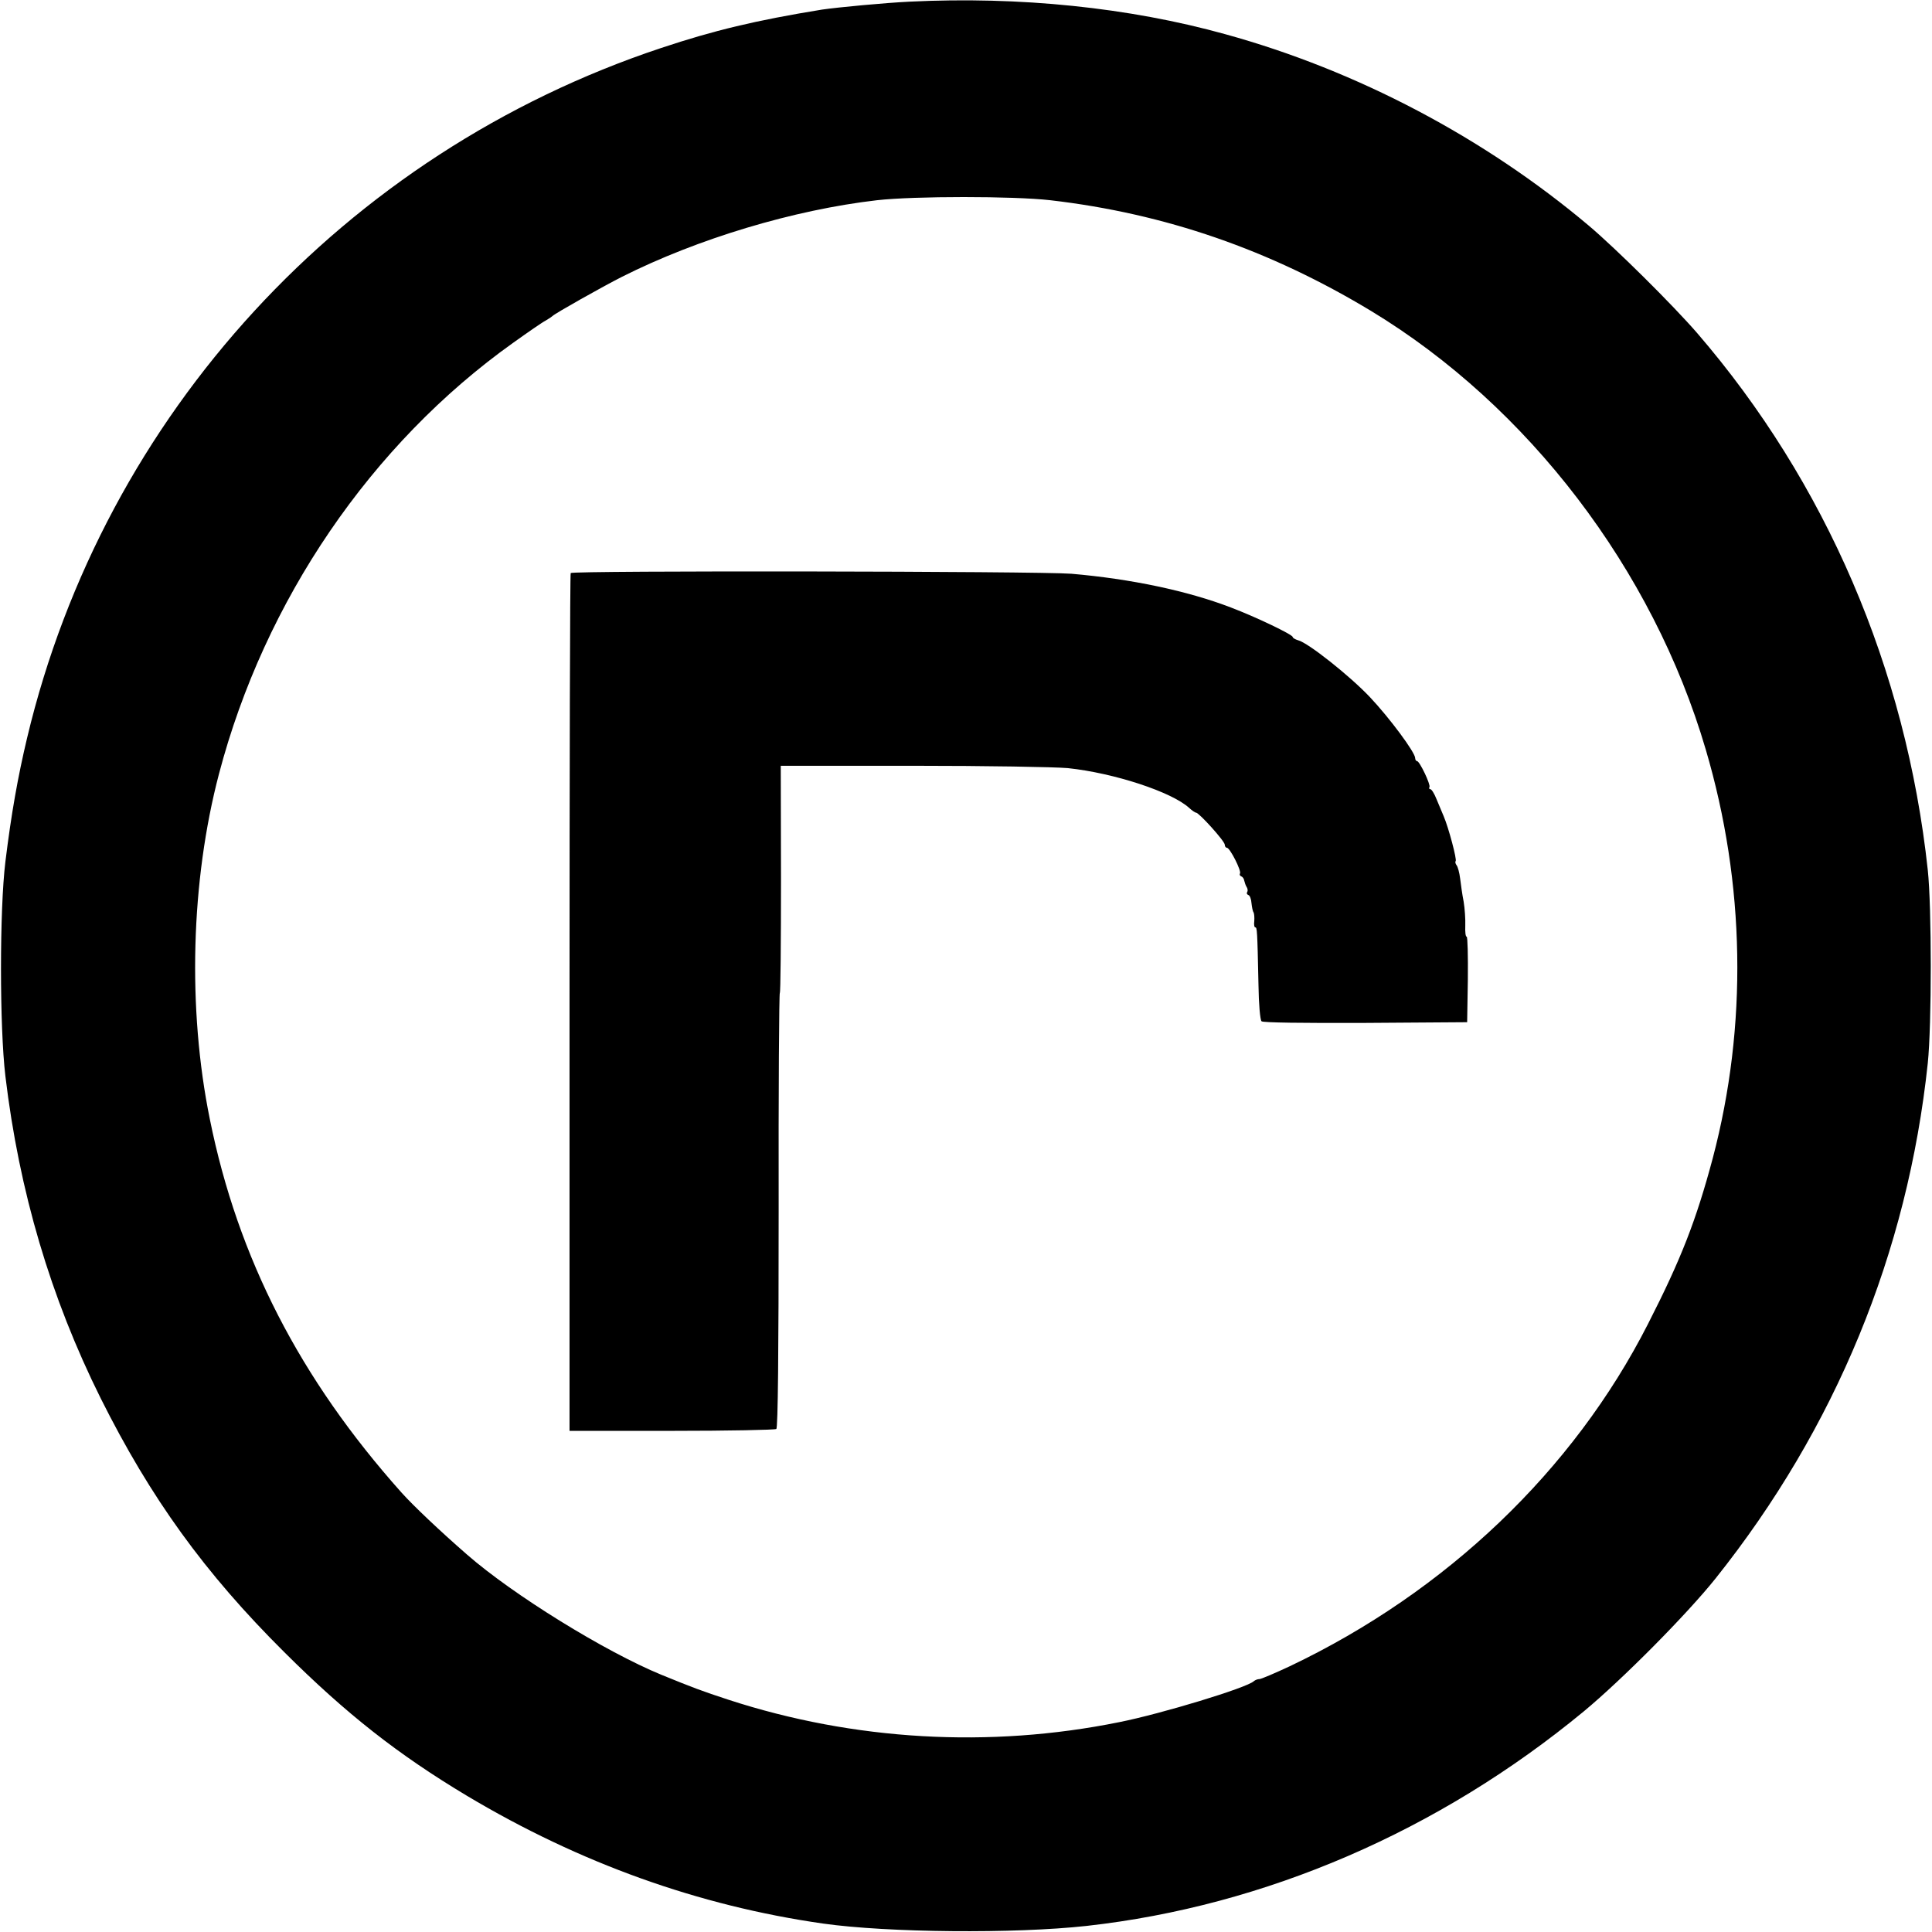
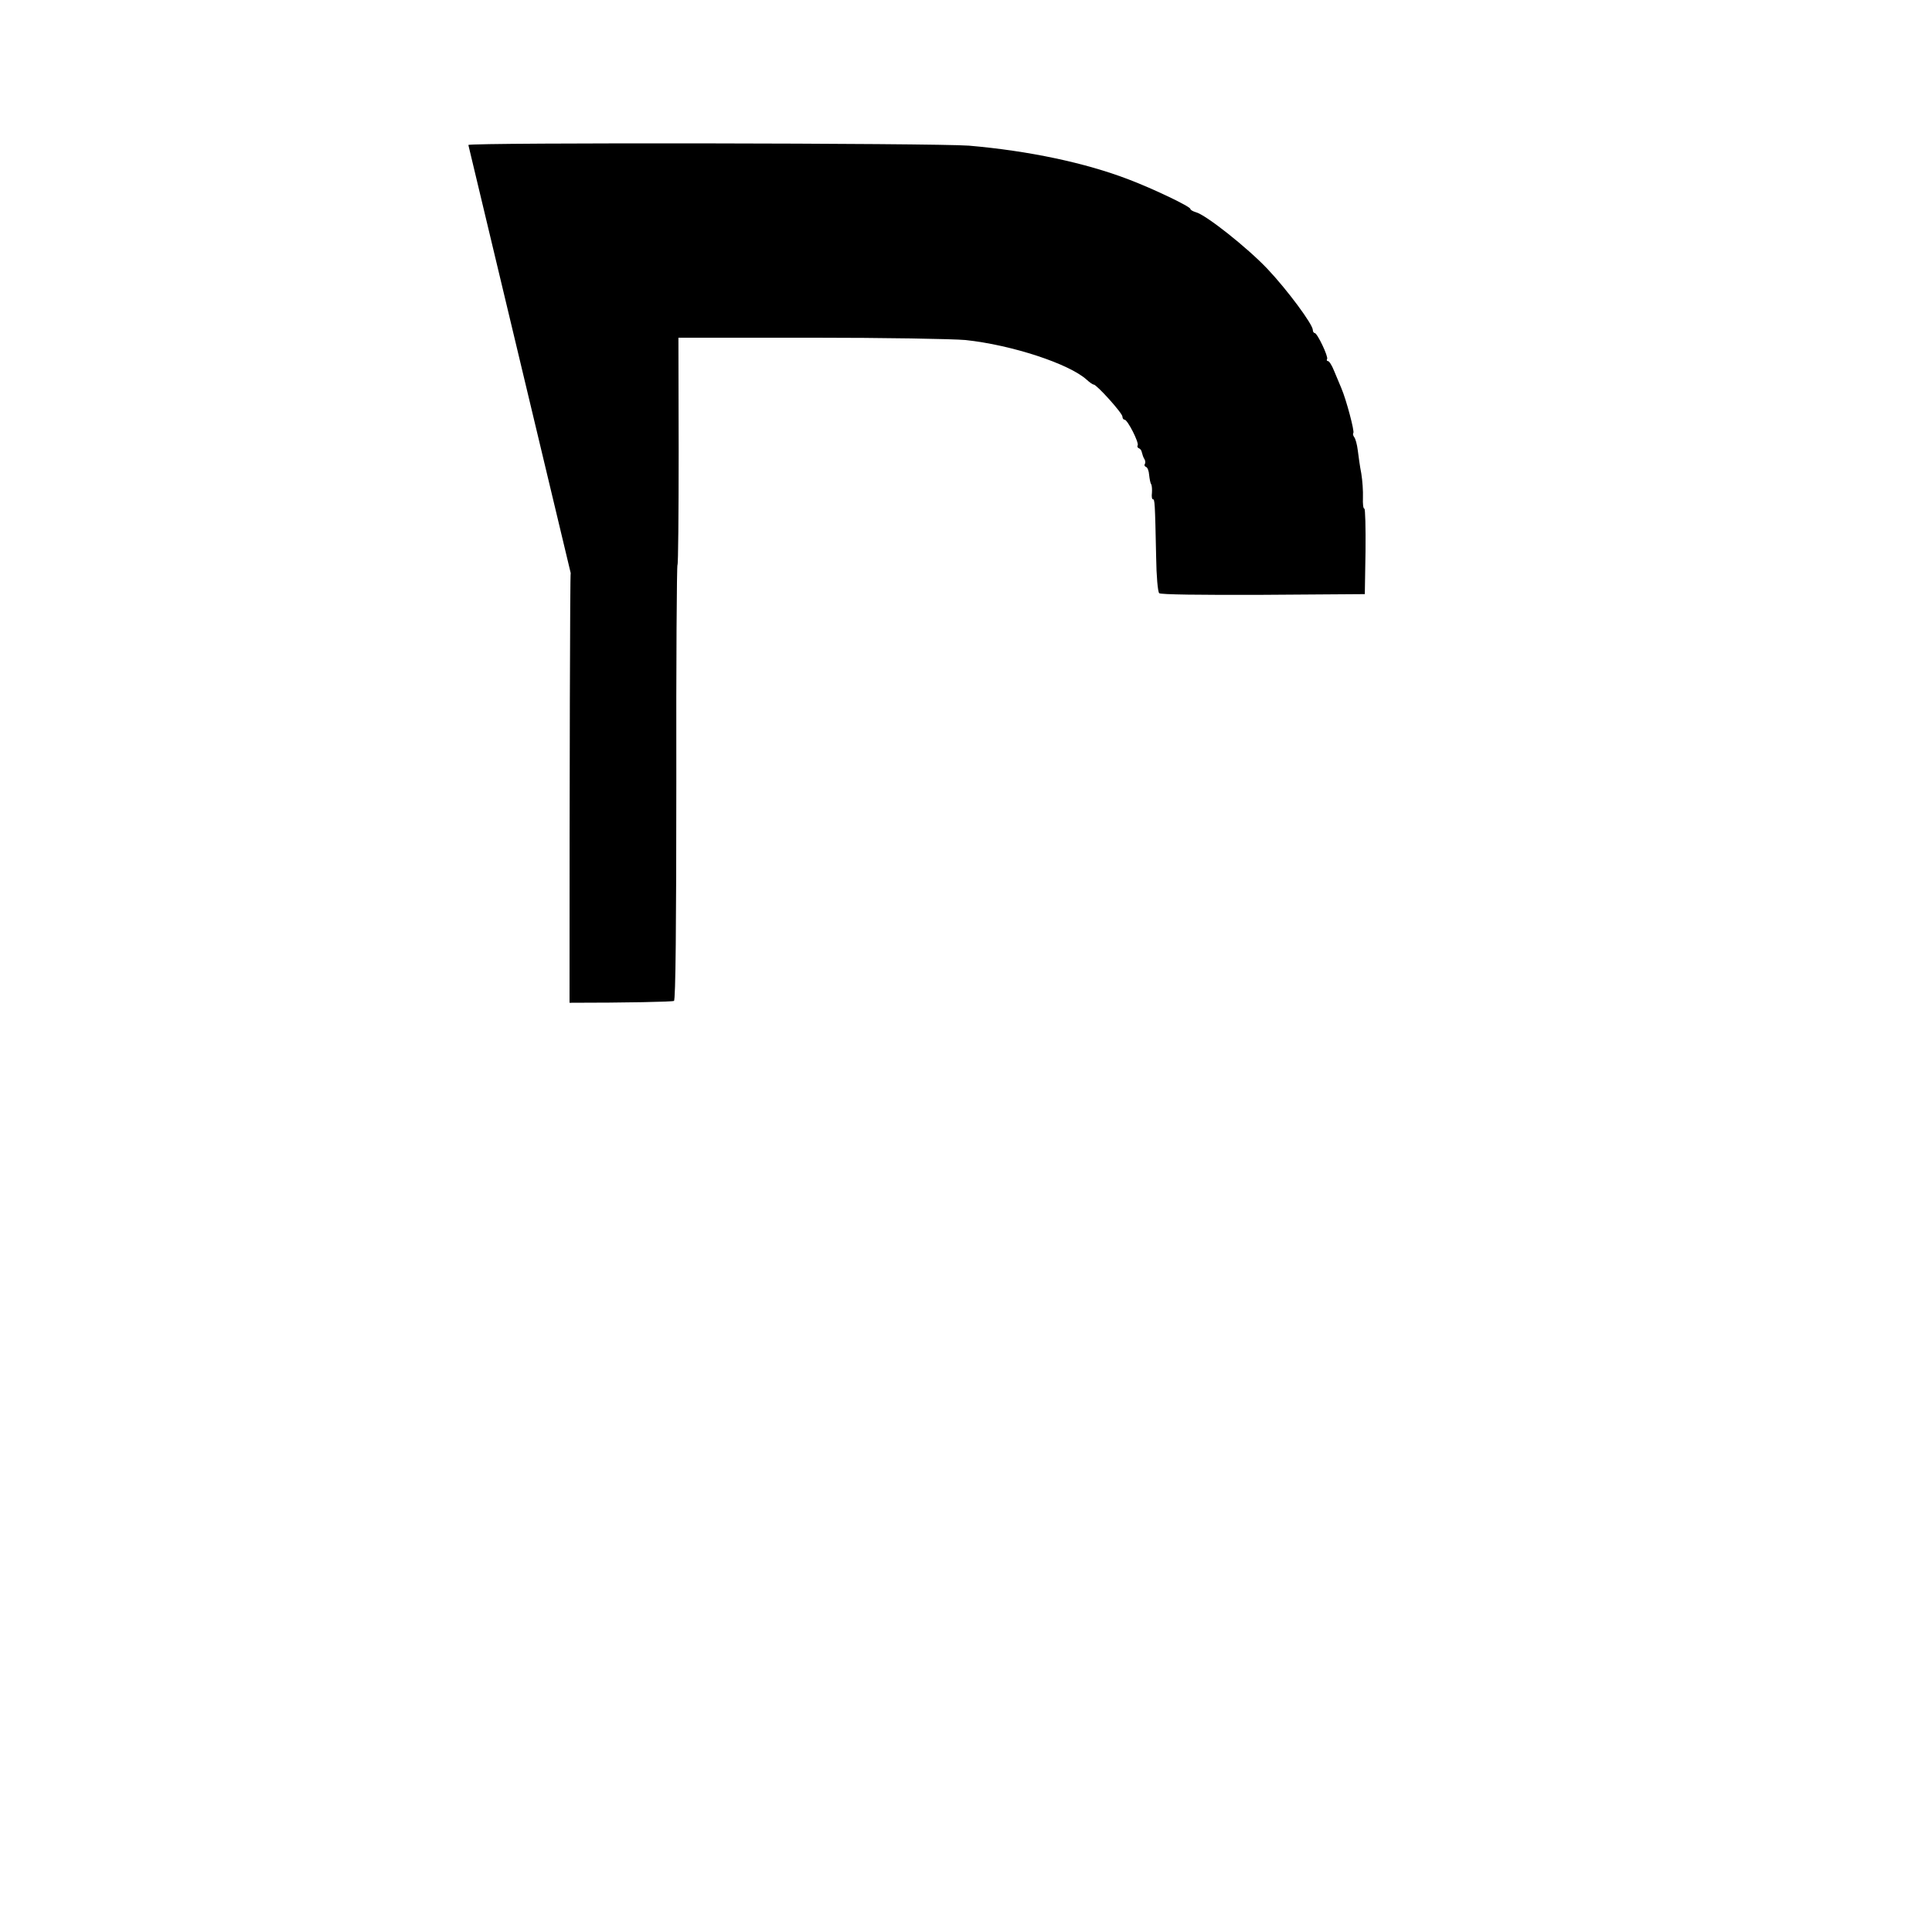
<svg xmlns="http://www.w3.org/2000/svg" version="1.0" width="825pt" height="825pt" viewBox="0 0 825 825" preserveAspectRatio="xMidYMid meet">
  <g transform="translate(0,825) scale(0.1,-0.1)" fill="#000000" stroke="none">
-     <path d="M3885 8243 c-104 -5 -307 -24 -375 -34 -283 -46 -462 -89 -687 -164 -1353 -450 -2378 -1565 -2707 -2945 -40 -168 -68 -326 -93 -530 -25 -205 -25 -705 0 -915 59 -493 193 -946 407 -1376 213 -426 444 -746 784 -1084 265 -264 487 -438 781 -614 481 -287 988 -469 1520 -545 276 -39 816 -44 1125 -10 763 85 1504 405 2123 916 164 136 440 414 563 568 512 642 820 1390 906 2200 17 163 17 667 0 825 -93 860 -435 1655 -985 2293 -104 120 -346 360 -462 458 -446 376 -990 663 -1553 818 -410 114 -879 162 -1347 139z m600 -848 c491 -57 938 -212 1370 -473 670 -406 1203 -1103 1429 -1873 169 -573 179 -1179 30 -1744 -71 -266 -135 -431 -277 -709 -318 -625 -861 -1143 -1529 -1461 -64 -30 -123 -55 -130 -55 -8 0 -18 -4 -24 -9 -29 -28 -394 -139 -575 -175 -553 -112 -1133 -79 -1669 96 -113 37 -150 51 -285 106 -243 100 -634 342 -830 513 -116 101 -231 210 -281 266 -433 485 -698 1000 -818 1594 -96 472 -81 1017 39 1474 195 742 650 1409 1256 1841 63 45 125 88 139 95 14 8 27 17 30 20 9 10 213 125 296 167 324 163 734 286 1089 327 160 18 581 18 740 0z" />
-     <path d="M2437 5803 c-3 -5 -5 -830 -5 -1835 l0 -1828 437 0 c240 0 441 4 446 8 7 4 10 327 10 935 -1 510 2 927 5 927 3 0 5 218 5 485 l-1 485 562 0 c319 0 606 -5 664 -10 198 -21 444 -102 518 -170 12 -11 25 -20 29 -20 13 0 123 -122 123 -137 0 -7 4 -13 9 -13 13 0 63 -99 56 -110 -3 -5 0 -10 5 -12 6 -2 12 -10 13 -18 2 -8 6 -21 10 -27 5 -7 6 -17 3 -22 -4 -5 -1 -11 5 -13 6 -2 12 -17 13 -34 2 -17 5 -35 9 -40 3 -6 4 -22 3 -37 -2 -15 0 -27 4 -27 8 0 9 -9 14 -248 1 -79 7 -147 13 -153 6 -6 173 -8 444 -7 l434 3 3 183 c1 100 -1 182 -5 182 -5 0 -7 21 -6 47 1 27 -2 73 -7 103 -6 30 -12 75 -15 99 -3 25 -10 50 -15 56 -5 7 -7 14 -4 18 6 6 -30 142 -51 191 -7 17 -21 50 -31 74 -9 23 -21 42 -26 42 -5 0 -7 4 -4 9 6 10 -42 111 -53 111 -4 0 -8 6 -8 13 0 24 -109 171 -193 260 -86 91 -265 233 -307 243 -13 4 -23 10 -23 14 0 10 -156 85 -264 126 -185 71 -426 122 -681 144 -139 11 -2131 14 -2138 3z" />
+     <path d="M2437 5803 c-3 -5 -5 -830 -5 -1835 c240 0 441 4 446 8 7 4 10 327 10 935 -1 510 2 927 5 927 3 0 5 218 5 485 l-1 485 562 0 c319 0 606 -5 664 -10 198 -21 444 -102 518 -170 12 -11 25 -20 29 -20 13 0 123 -122 123 -137 0 -7 4 -13 9 -13 13 0 63 -99 56 -110 -3 -5 0 -10 5 -12 6 -2 12 -10 13 -18 2 -8 6 -21 10 -27 5 -7 6 -17 3 -22 -4 -5 -1 -11 5 -13 6 -2 12 -17 13 -34 2 -17 5 -35 9 -40 3 -6 4 -22 3 -37 -2 -15 0 -27 4 -27 8 0 9 -9 14 -248 1 -79 7 -147 13 -153 6 -6 173 -8 444 -7 l434 3 3 183 c1 100 -1 182 -5 182 -5 0 -7 21 -6 47 1 27 -2 73 -7 103 -6 30 -12 75 -15 99 -3 25 -10 50 -15 56 -5 7 -7 14 -4 18 6 6 -30 142 -51 191 -7 17 -21 50 -31 74 -9 23 -21 42 -26 42 -5 0 -7 4 -4 9 6 10 -42 111 -53 111 -4 0 -8 6 -8 13 0 24 -109 171 -193 260 -86 91 -265 233 -307 243 -13 4 -23 10 -23 14 0 10 -156 85 -264 126 -185 71 -426 122 -681 144 -139 11 -2131 14 -2138 3z" />
  </g>
</svg>